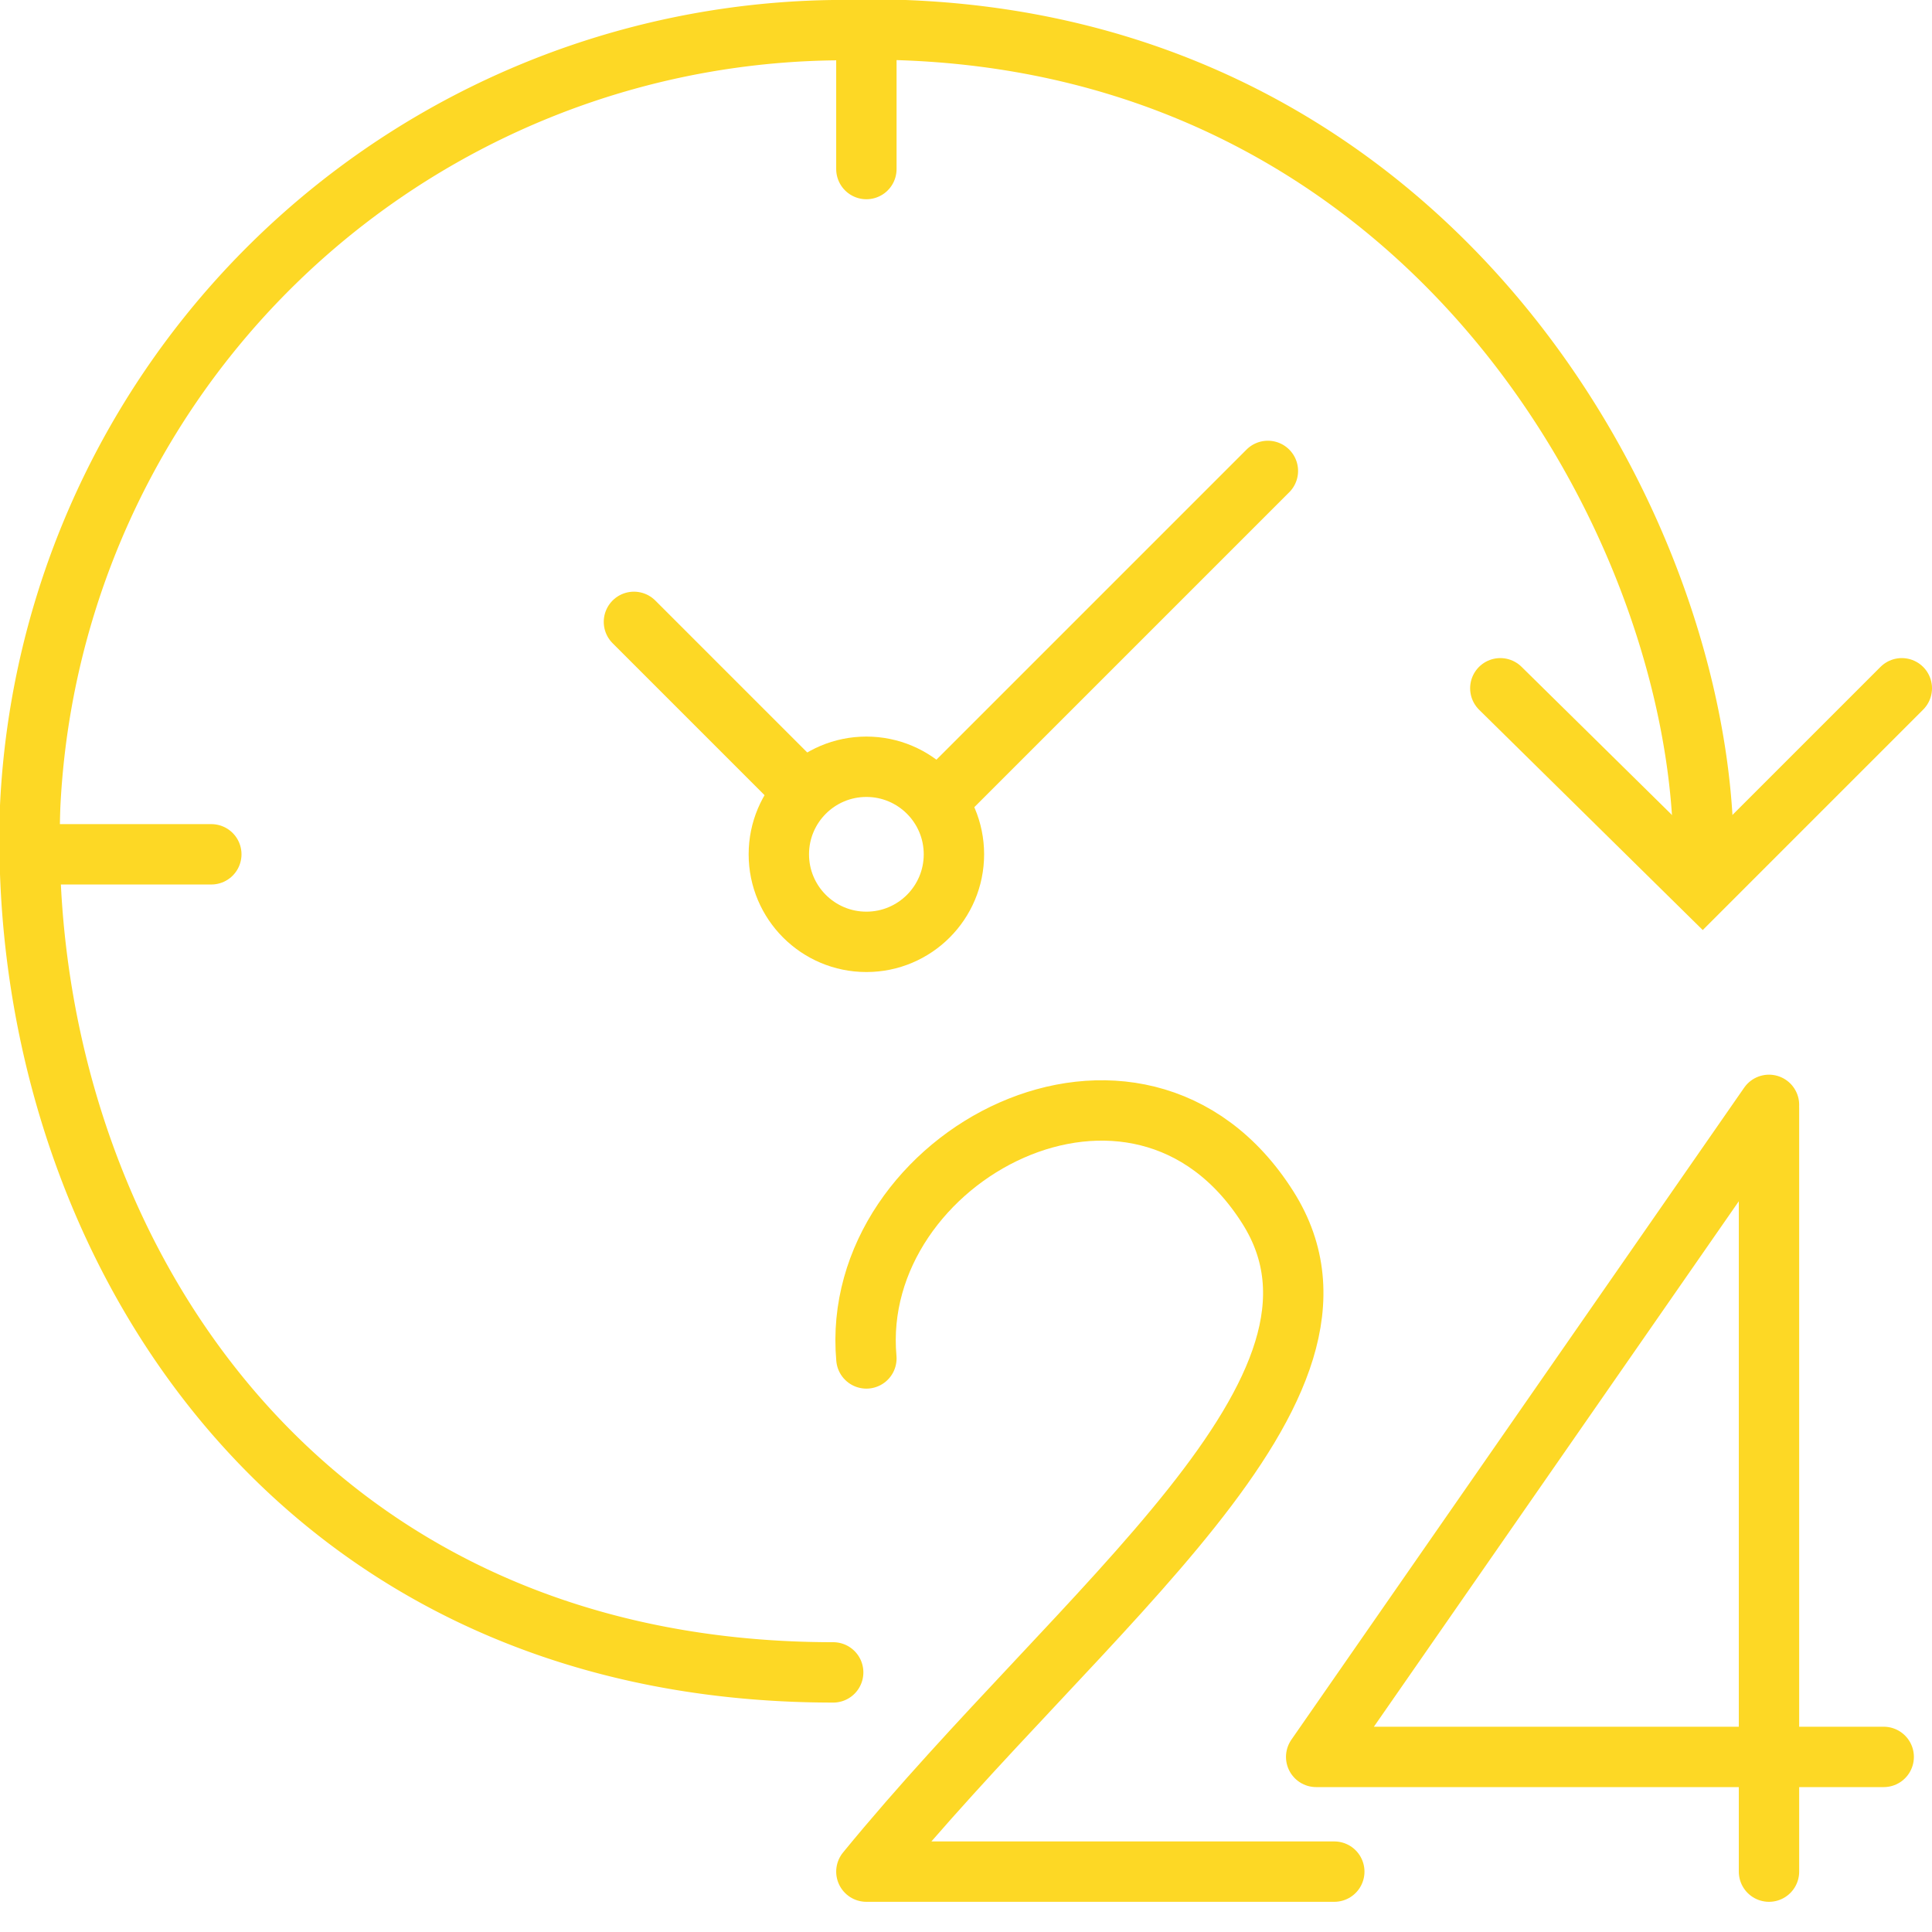
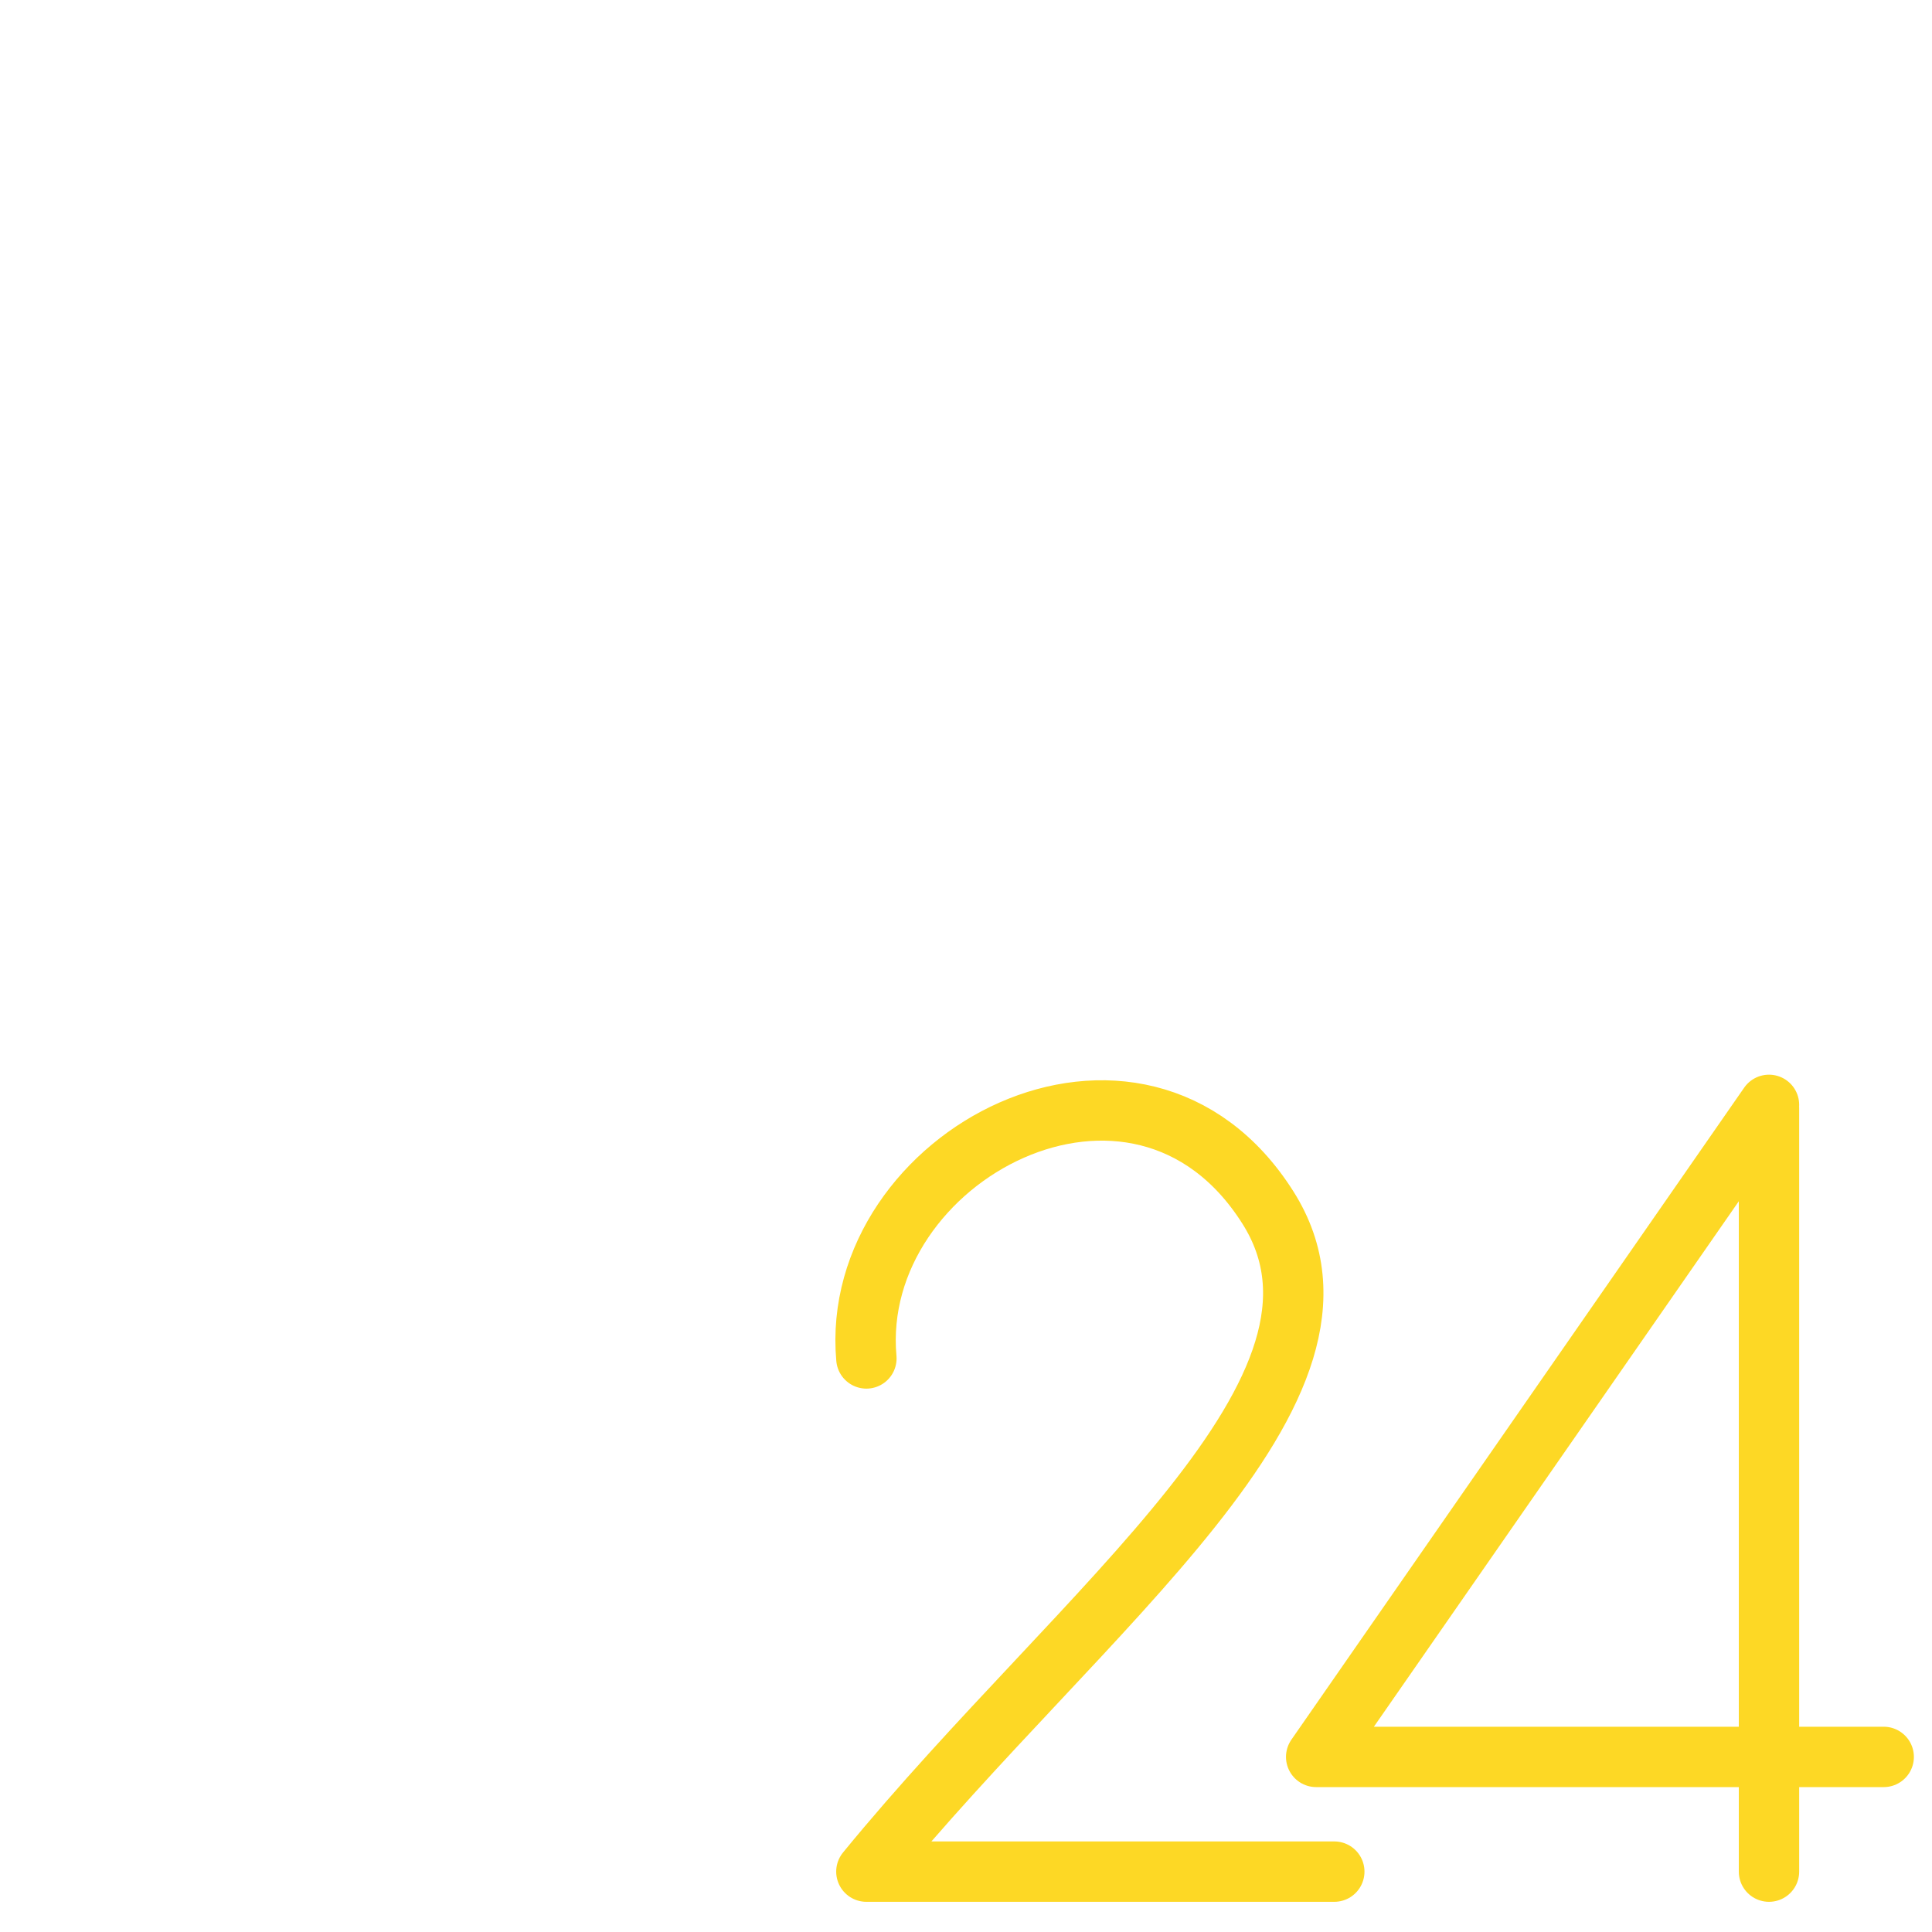
<svg xmlns="http://www.w3.org/2000/svg" width="64" height="64" fill="none">
  <g stroke="#FDD825" stroke-width="2">
-     <path stroke-linecap="round" d="M56.4 27.2C55.8 16.2 46.4.3 27.6 1A27 27 0 0 0 1 26.7C.5 40.5 9.3 55.4 27.6 55.4M31.5 26.1 42 15.6" />
-     <path stroke-linecap="round" d="m49.7 22.8 6.7 6.6 6.6-6.6M21 20.6l5.5 5.5M28.7 1.2v4.4M1.6 28.3H7" />
-     <circle cx="28.7" cy="28.3" r="2.9" />
    <path stroke-linecap="round" d="M28.7 45c-.6-6.7 9-11.8 13.3-5 3.8 6-6.1 13.2-13.3 22M44.2 62H28.7M58.6 36.6l-15 21.6M62.4 58.2H43.6M58.6 62V36.7" />
  </g>
</svg>